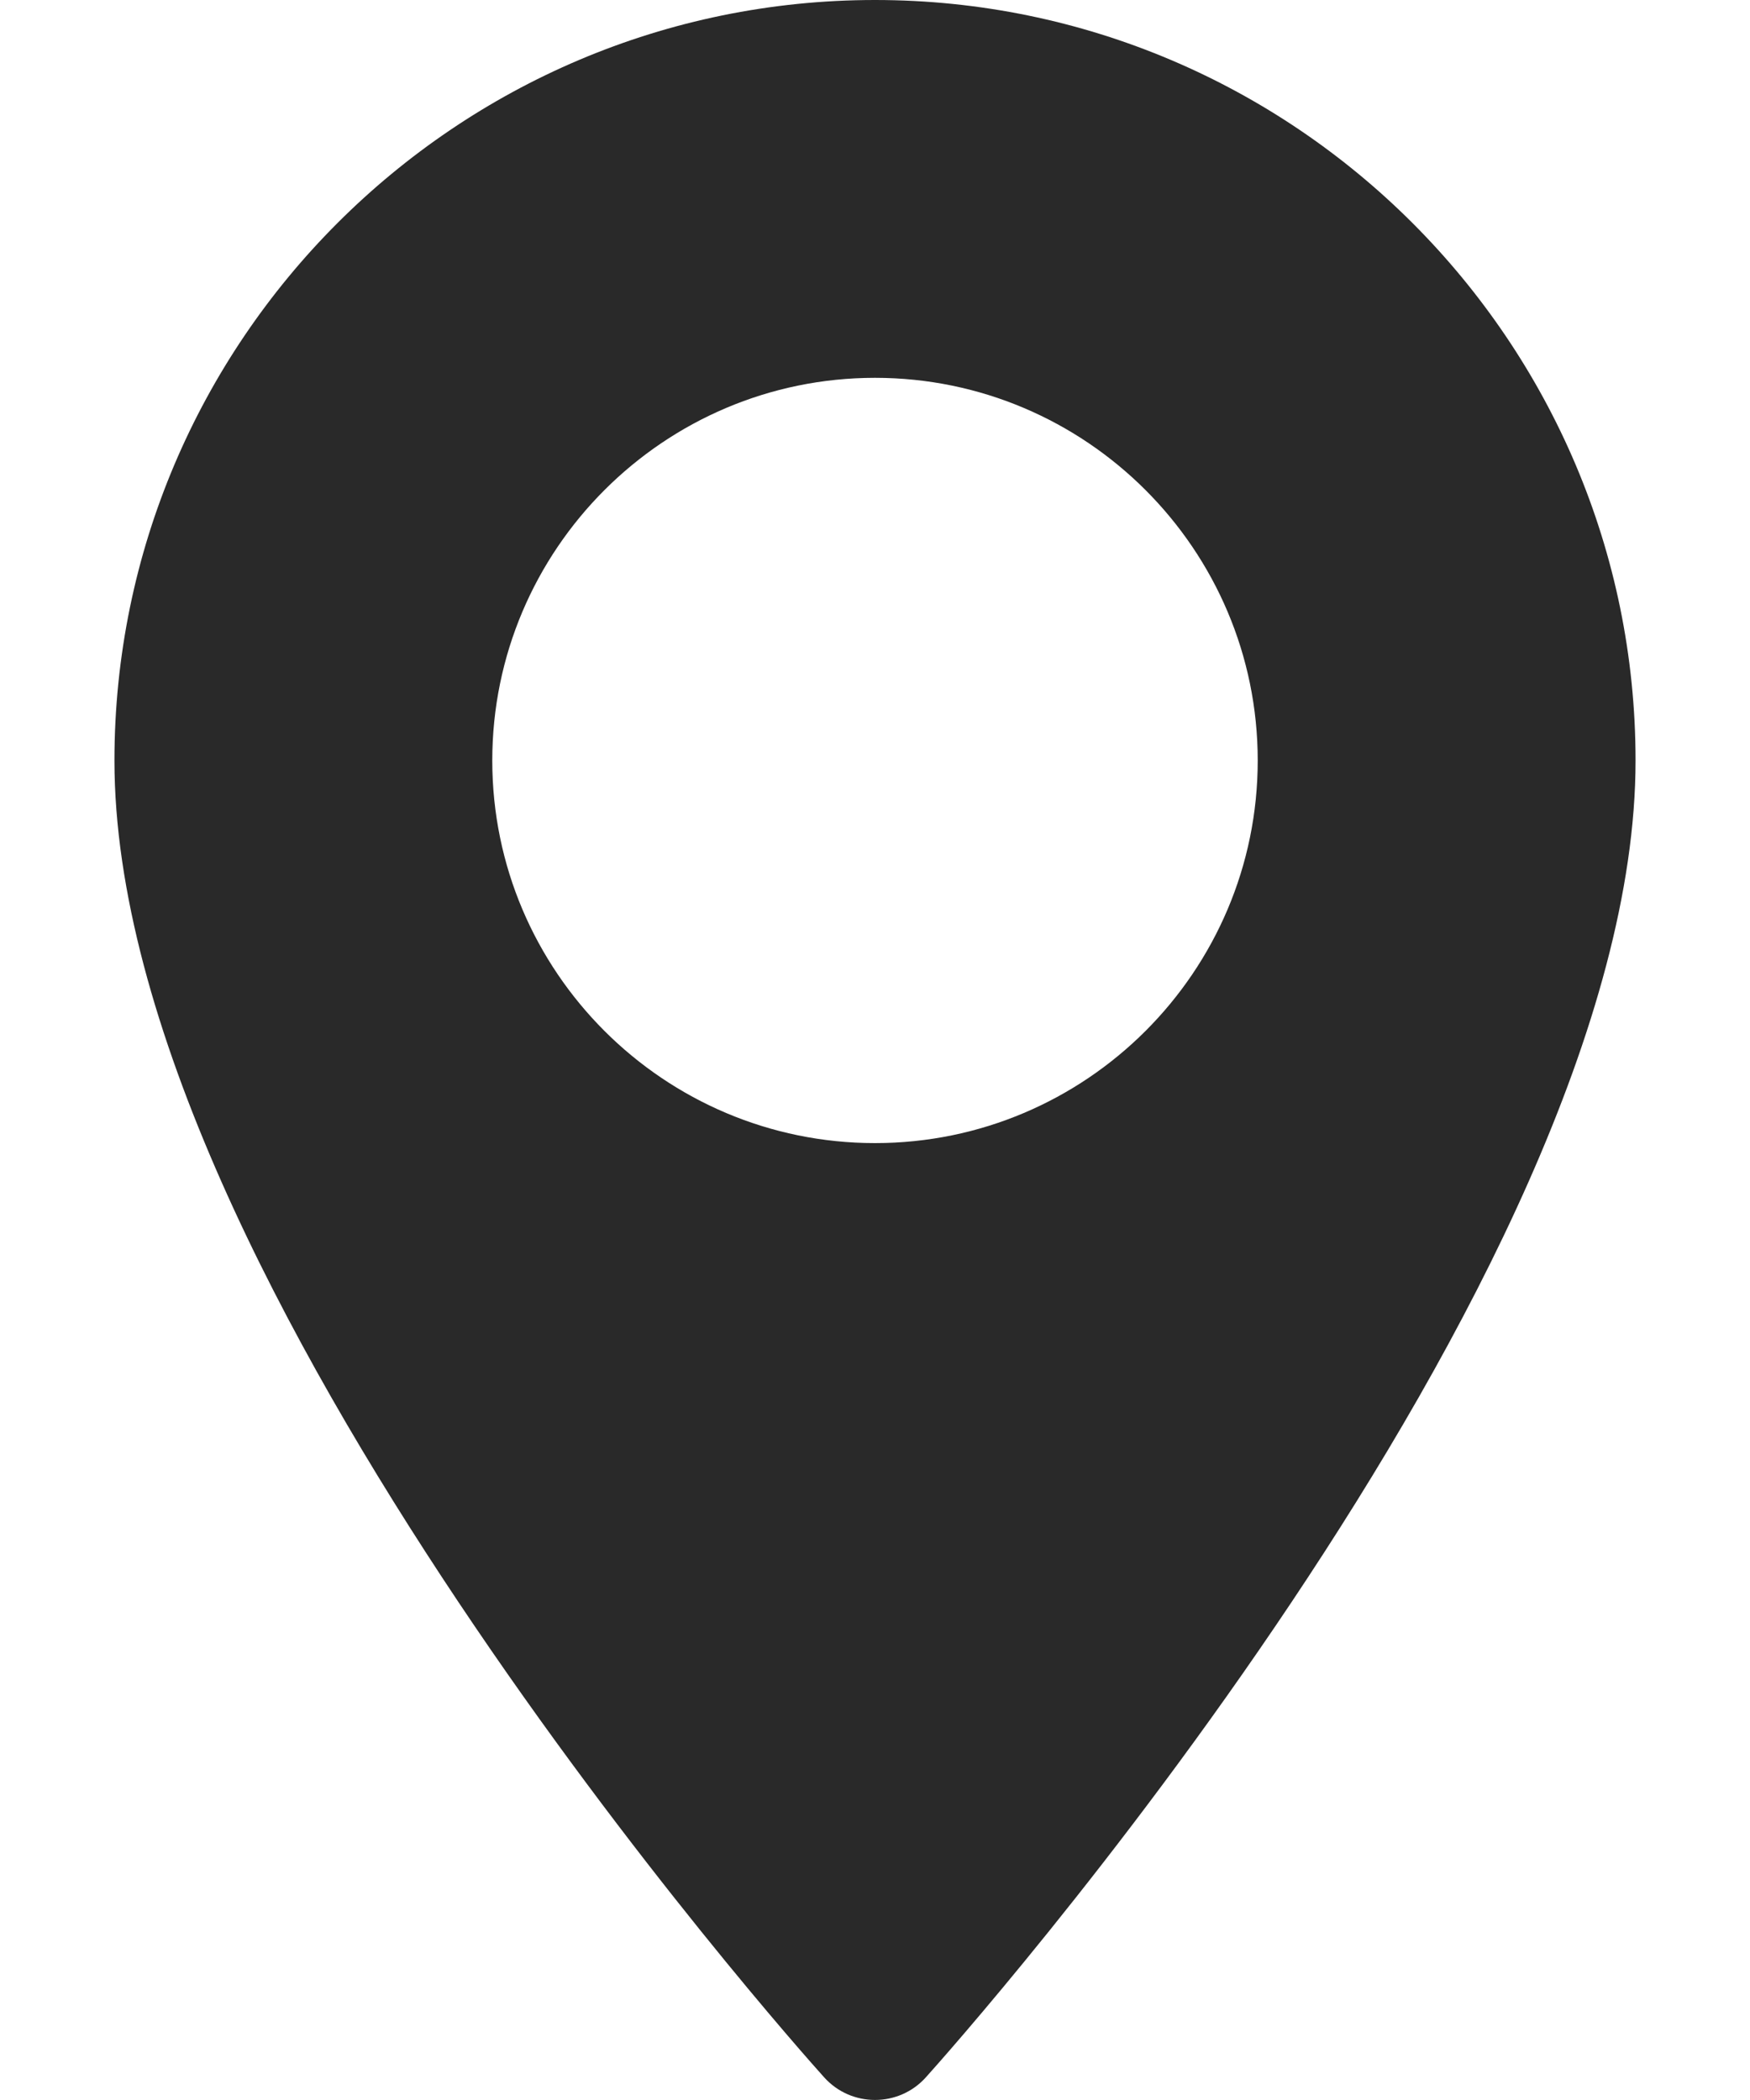
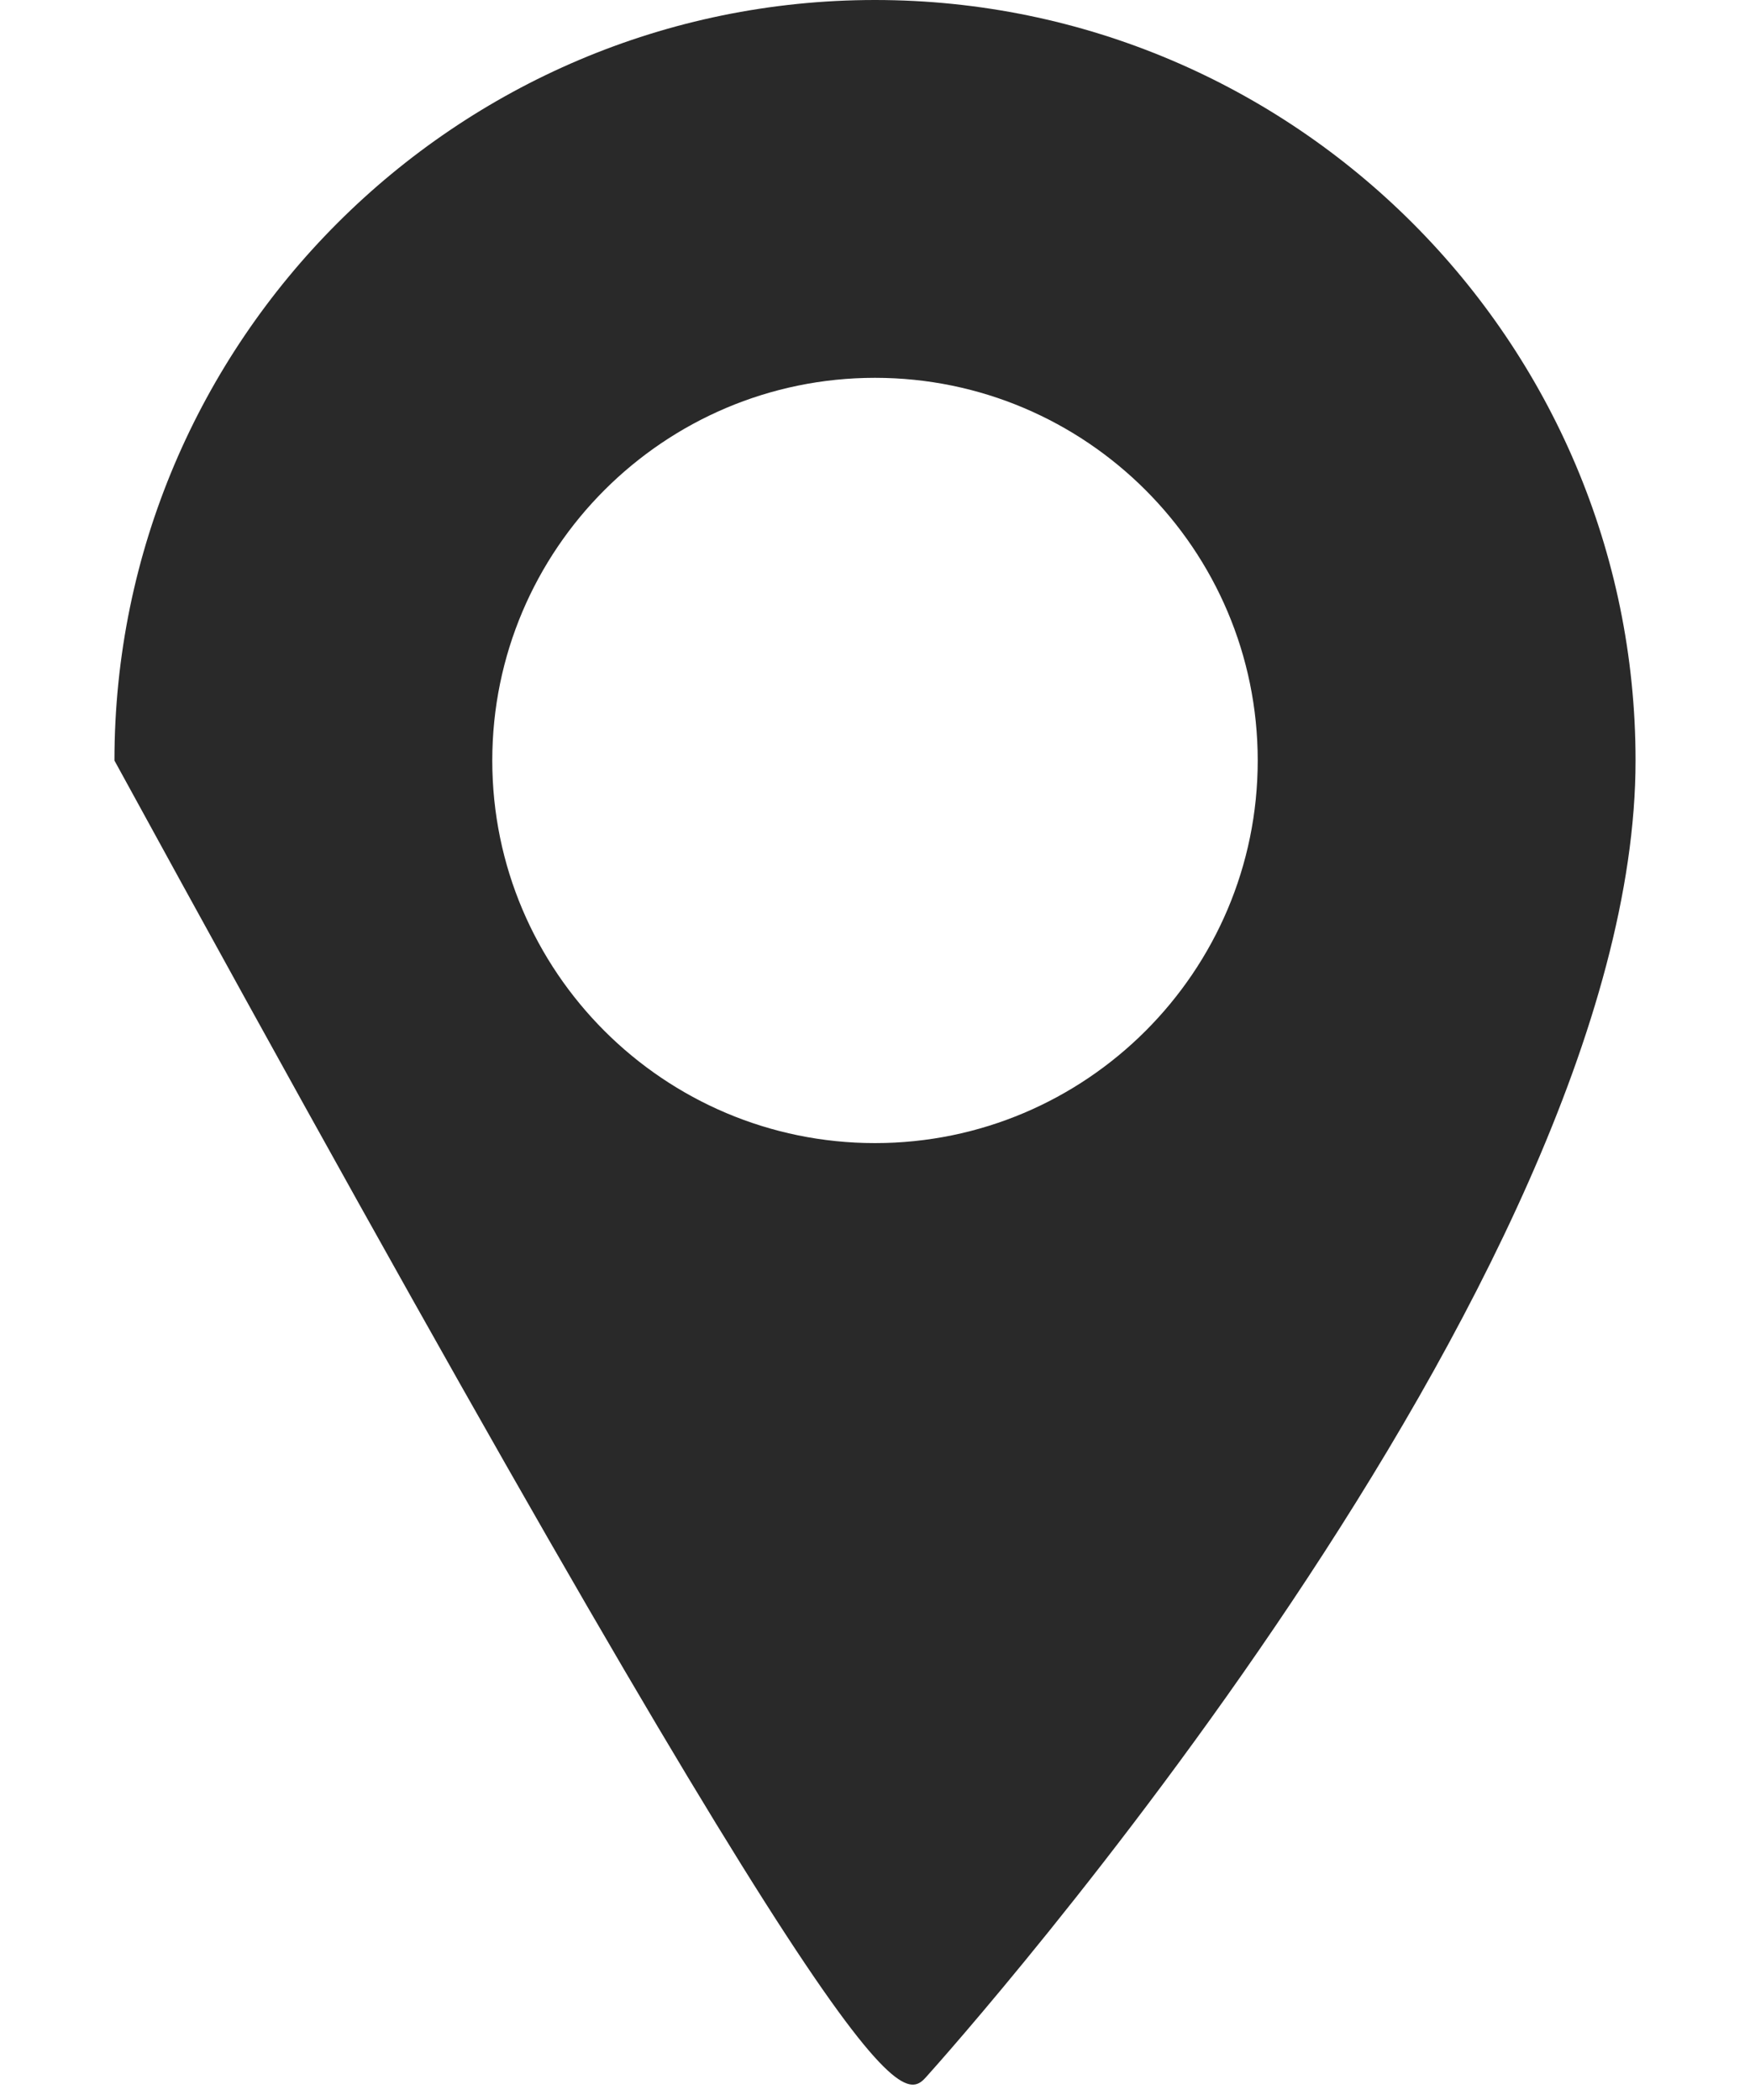
<svg xmlns="http://www.w3.org/2000/svg" width="10" height="12" viewBox="0 0 10 12" fill="none">
-   <path d="M5 0C2.604 0 0.654 1.95 0.654 4.346C0.654 7.32 4.543 11.686 4.709 11.87C4.864 12.043 5.136 12.043 5.291 11.87C5.457 11.686 9.346 7.32 9.346 4.346C9.346 1.95 7.396 0 5 0ZM5 6.532C3.794 6.532 2.813 5.552 2.813 4.346C2.813 3.14 3.794 2.159 5 2.159C6.206 2.159 7.187 3.14 7.187 4.346C7.187 5.552 6.206 6.532 5 6.532Z" fill="#292929" />
+   <path d="M5 0C2.604 0 0.654 1.95 0.654 4.346C4.864 12.043 5.136 12.043 5.291 11.87C5.457 11.686 9.346 7.32 9.346 4.346C9.346 1.95 7.396 0 5 0ZM5 6.532C3.794 6.532 2.813 5.552 2.813 4.346C2.813 3.14 3.794 2.159 5 2.159C6.206 2.159 7.187 3.14 7.187 4.346C7.187 5.552 6.206 6.532 5 6.532Z" fill="#292929" />
</svg>